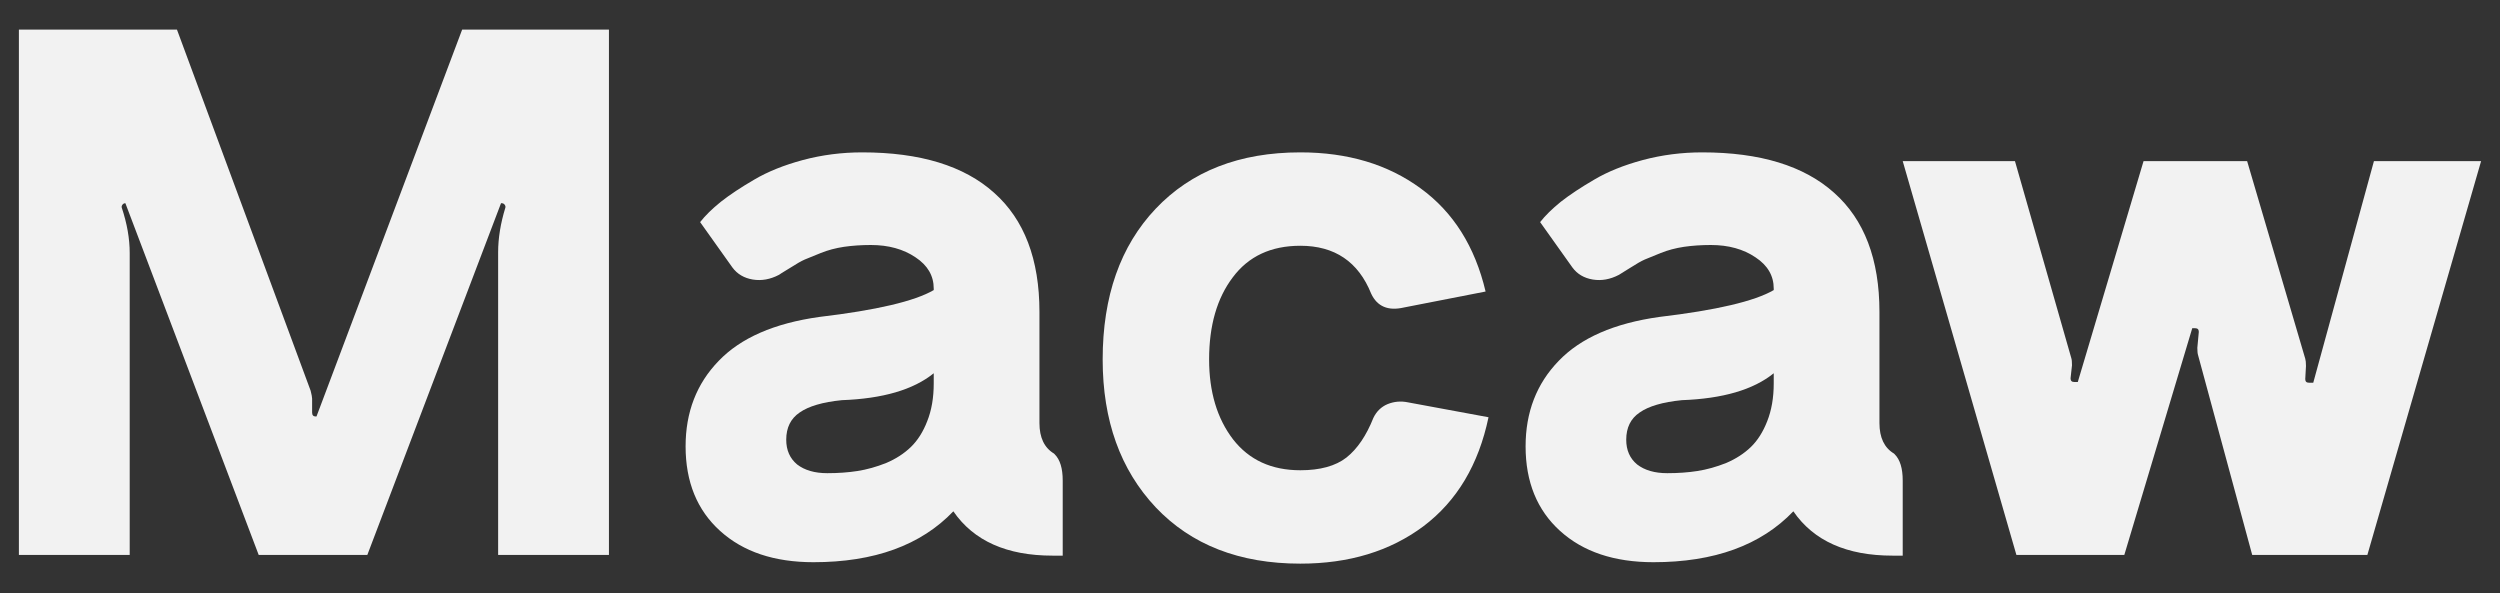
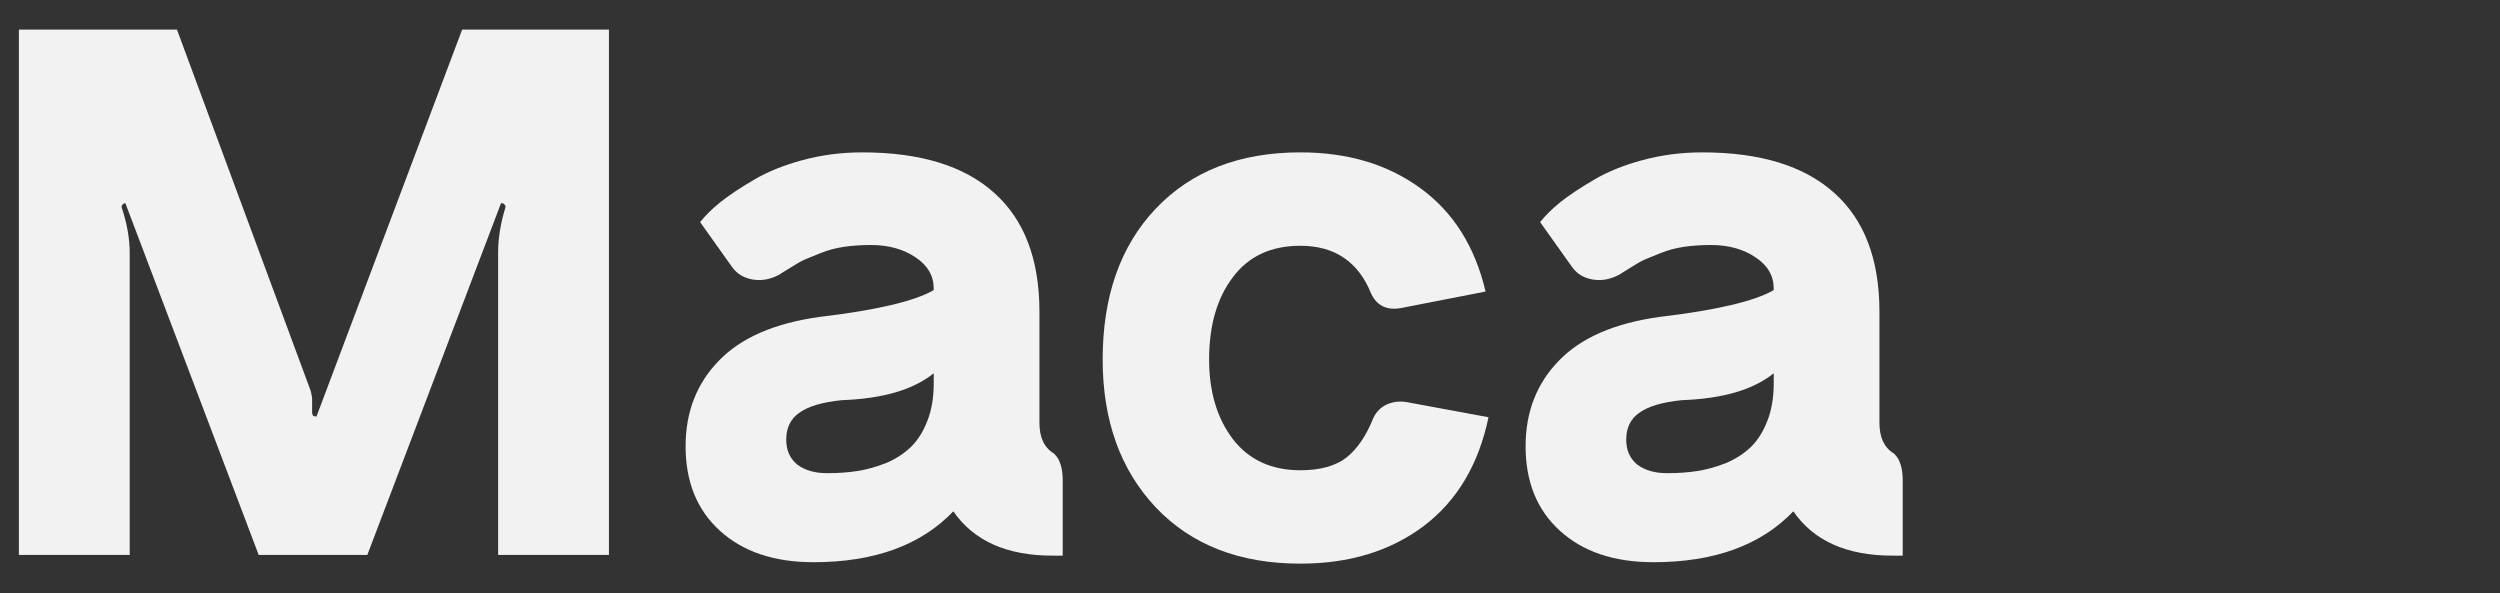
<svg xmlns="http://www.w3.org/2000/svg" width="59" height="14" viewBox="0 0 59 14" fill="none">
  <rect x="0" y="0" width="59" height="14" fill="#333333" stroke="none" />
  <g id="Macaw">
    <path d="M14.371 0.698V13.096H11.756V5.954C11.756 5.622 11.813 5.271 11.927 4.899C11.933 4.876 11.927 4.854 11.91 4.831C11.893 4.808 11.87 4.796 11.841 4.796H11.824L8.669 13.096H6.105L2.959 4.796C2.93 4.796 2.907 4.808 2.89 4.831C2.873 4.854 2.867 4.876 2.873 4.899C2.999 5.277 3.061 5.634 3.061 5.971V13.096H0.446V0.698H4.176L7.331 9.221C7.354 9.312 7.366 9.375 7.366 9.409V9.735C7.366 9.798 7.394 9.829 7.451 9.829H7.469L10.907 0.698H14.371Z" fill="#F2F2F2" />
    <path d="M24.891 10.721C25.017 10.847 25.08 11.053 25.08 11.339V13.113H24.84C23.76 13.113 22.979 12.765 22.499 12.067C21.733 12.868 20.633 13.268 19.198 13.268C18.272 13.268 17.538 13.022 16.995 12.53C16.451 12.039 16.18 11.373 16.18 10.533C16.18 9.727 16.44 9.055 16.96 8.518C17.48 7.975 18.272 7.629 19.335 7.48C20.684 7.32 21.585 7.109 22.036 6.846V6.811C22.036 6.508 21.893 6.263 21.608 6.074C21.322 5.88 20.97 5.782 20.553 5.782C20.324 5.782 20.113 5.797 19.918 5.825C19.724 5.854 19.541 5.902 19.37 5.971C19.198 6.04 19.072 6.091 18.992 6.125C18.912 6.16 18.792 6.228 18.632 6.331C18.472 6.428 18.389 6.48 18.384 6.486C18.178 6.594 17.972 6.631 17.766 6.597C17.561 6.563 17.4 6.468 17.286 6.314L16.523 5.242C16.643 5.088 16.806 4.928 17.012 4.762C17.223 4.596 17.486 4.422 17.8 4.239C18.121 4.05 18.504 3.896 18.95 3.776C19.401 3.656 19.867 3.596 20.347 3.596C21.713 3.596 22.751 3.913 23.459 4.548C24.174 5.182 24.531 6.12 24.531 7.36V9.984C24.531 10.327 24.646 10.567 24.874 10.704L24.891 10.721ZM19.524 11.167C19.781 11.167 20.018 11.15 20.236 11.116C20.459 11.081 20.684 11.018 20.913 10.927C21.142 10.83 21.336 10.704 21.496 10.55C21.656 10.395 21.785 10.193 21.882 9.941C21.985 9.684 22.036 9.386 22.036 9.049V8.809C21.556 9.198 20.833 9.409 19.867 9.444C19.415 9.489 19.084 9.587 18.872 9.735C18.661 9.878 18.555 10.092 18.555 10.378C18.555 10.624 18.641 10.818 18.812 10.961C18.989 11.098 19.227 11.167 19.524 11.167Z" fill="#F2F2F2" />
    <path d="M30.688 13.302C29.253 13.302 28.115 12.859 27.275 11.973C26.441 11.087 26.023 9.924 26.023 8.483C26.023 6.991 26.441 5.805 27.275 4.925C28.115 4.039 29.253 3.596 30.688 3.596C31.808 3.596 32.754 3.879 33.526 4.445C34.297 5.005 34.809 5.817 35.06 6.88L33.131 7.257C32.76 7.343 32.502 7.234 32.36 6.931C32.057 6.177 31.499 5.8 30.688 5.8C29.996 5.8 29.464 6.048 29.093 6.546C28.721 7.037 28.535 7.683 28.535 8.483C28.535 9.249 28.724 9.878 29.101 10.37C29.479 10.855 30.007 11.098 30.688 11.098C31.156 11.098 31.519 10.998 31.776 10.798C32.034 10.593 32.245 10.281 32.411 9.864C32.485 9.709 32.597 9.601 32.745 9.538C32.9 9.475 33.06 9.461 33.226 9.495L35.129 9.847C34.895 10.967 34.383 11.824 33.594 12.419C32.805 13.008 31.837 13.302 30.688 13.302Z" fill="#F2F2F2" />
    <path d="M44.715 10.721C44.841 10.847 44.904 11.053 44.904 11.339V13.113H44.664C43.583 13.113 42.803 12.765 42.323 12.067C41.557 12.868 40.456 13.268 39.022 13.268C38.096 13.268 37.361 13.022 36.818 12.53C36.275 12.039 36.004 11.373 36.004 10.533C36.004 9.727 36.264 9.055 36.784 8.518C37.304 7.975 38.096 7.629 39.159 7.48C40.508 7.32 41.408 7.109 41.86 6.846V6.811C41.86 6.508 41.717 6.263 41.431 6.074C41.145 5.88 40.794 5.782 40.377 5.782C40.148 5.782 39.936 5.797 39.742 5.825C39.548 5.854 39.365 5.902 39.193 5.971C39.022 6.04 38.896 6.091 38.816 6.125C38.736 6.16 38.616 6.228 38.456 6.331C38.296 6.428 38.213 6.48 38.207 6.486C38.001 6.594 37.796 6.631 37.59 6.597C37.384 6.563 37.224 6.468 37.11 6.314L36.347 5.242C36.467 5.088 36.63 4.928 36.835 4.762C37.047 4.596 37.31 4.422 37.624 4.239C37.944 4.05 38.327 3.896 38.773 3.776C39.225 3.656 39.691 3.596 40.171 3.596C41.537 3.596 42.574 3.913 43.283 4.548C43.998 5.182 44.355 6.12 44.355 7.36V9.984C44.355 10.327 44.469 10.567 44.698 10.704L44.715 10.721ZM39.348 11.167C39.605 11.167 39.842 11.15 40.059 11.116C40.282 11.081 40.508 11.018 40.737 10.927C40.965 10.83 41.16 10.704 41.32 10.55C41.48 10.395 41.608 10.193 41.706 9.941C41.808 9.684 41.86 9.386 41.86 9.049V8.809C41.38 9.198 40.657 9.409 39.691 9.444C39.239 9.489 38.907 9.587 38.696 9.735C38.484 9.878 38.379 10.092 38.379 10.378C38.379 10.624 38.464 10.818 38.636 10.961C38.813 11.098 39.05 11.167 39.348 11.167Z" fill="#F2F2F2" />
-     <path d="M56.025 3.802H58.554L55.87 13.096H53.152L51.874 8.38C51.863 8.346 51.857 8.289 51.857 8.209L51.892 7.832C51.892 7.775 51.863 7.746 51.806 7.746H51.737L50.134 13.096H47.587L44.904 3.802H47.553L48.882 8.449C48.894 8.483 48.899 8.54 48.899 8.621L48.865 8.929C48.865 8.986 48.894 9.015 48.951 9.015H49.036L50.588 3.802H53.032L54.404 8.466C54.415 8.5 54.421 8.558 54.421 8.638L54.404 8.946C54.404 9.004 54.432 9.032 54.49 9.032H54.593L56.025 3.802Z" fill="#F2F2F2" />
  </g>
</svg>